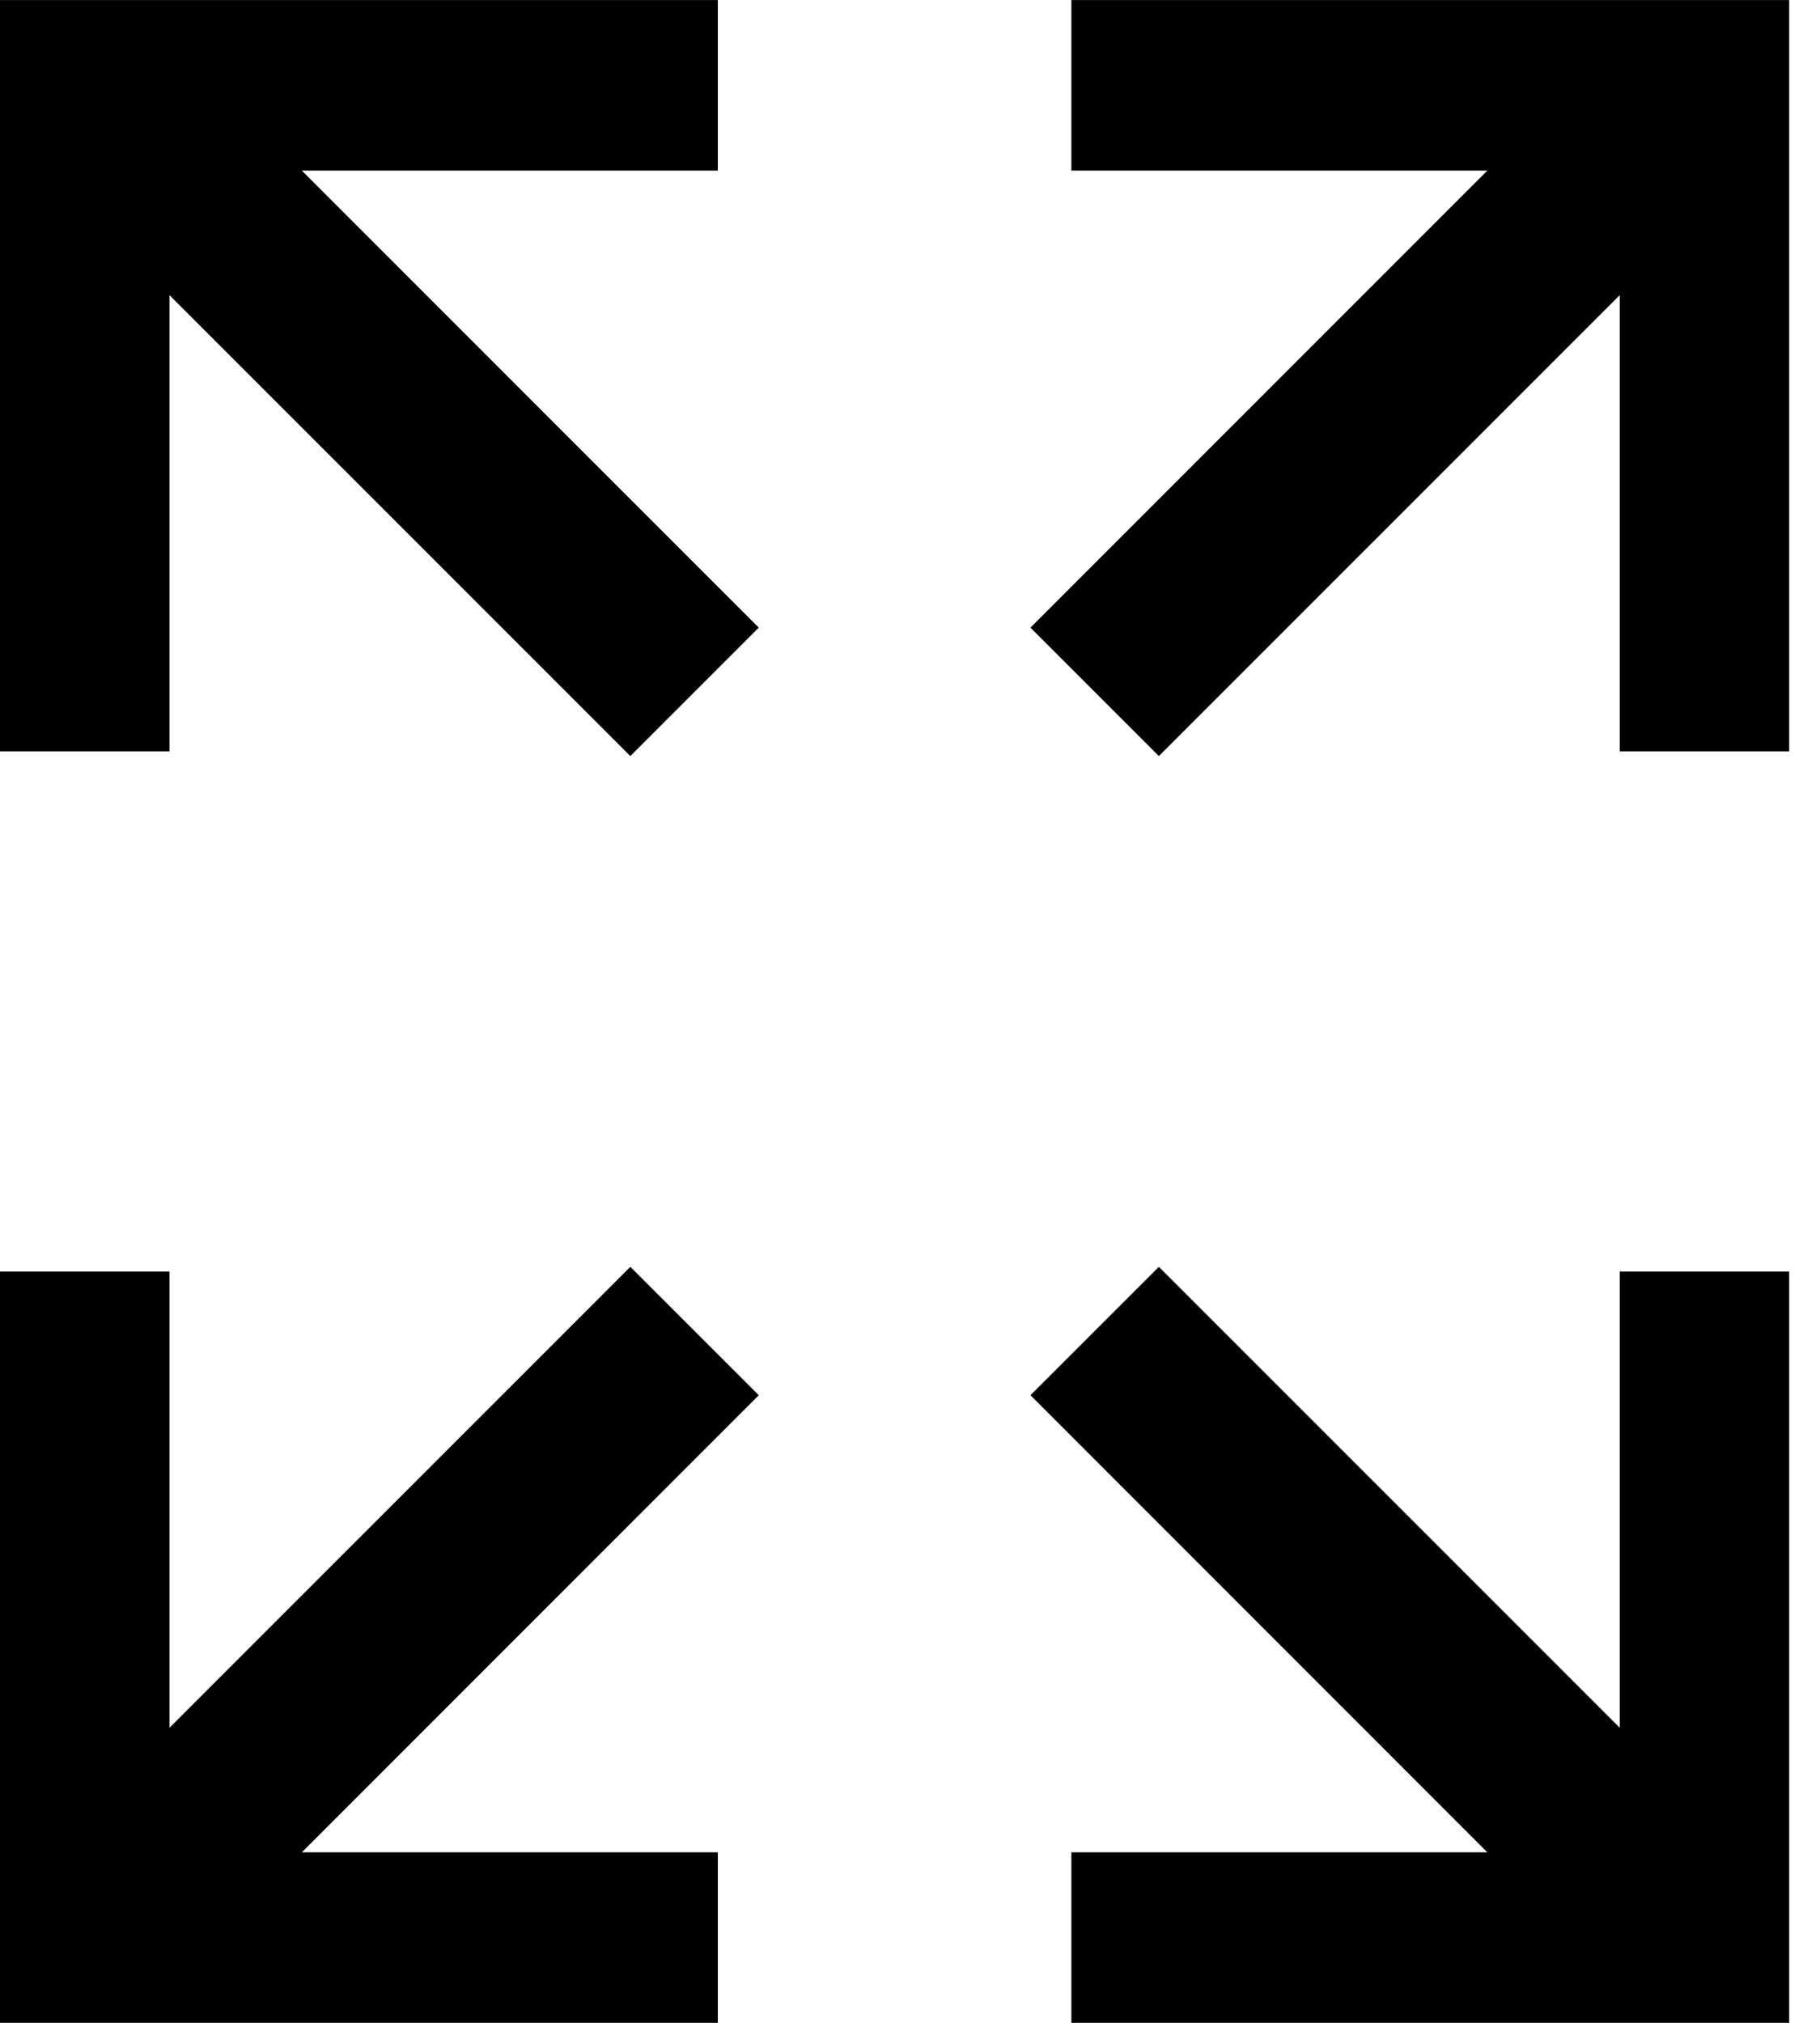
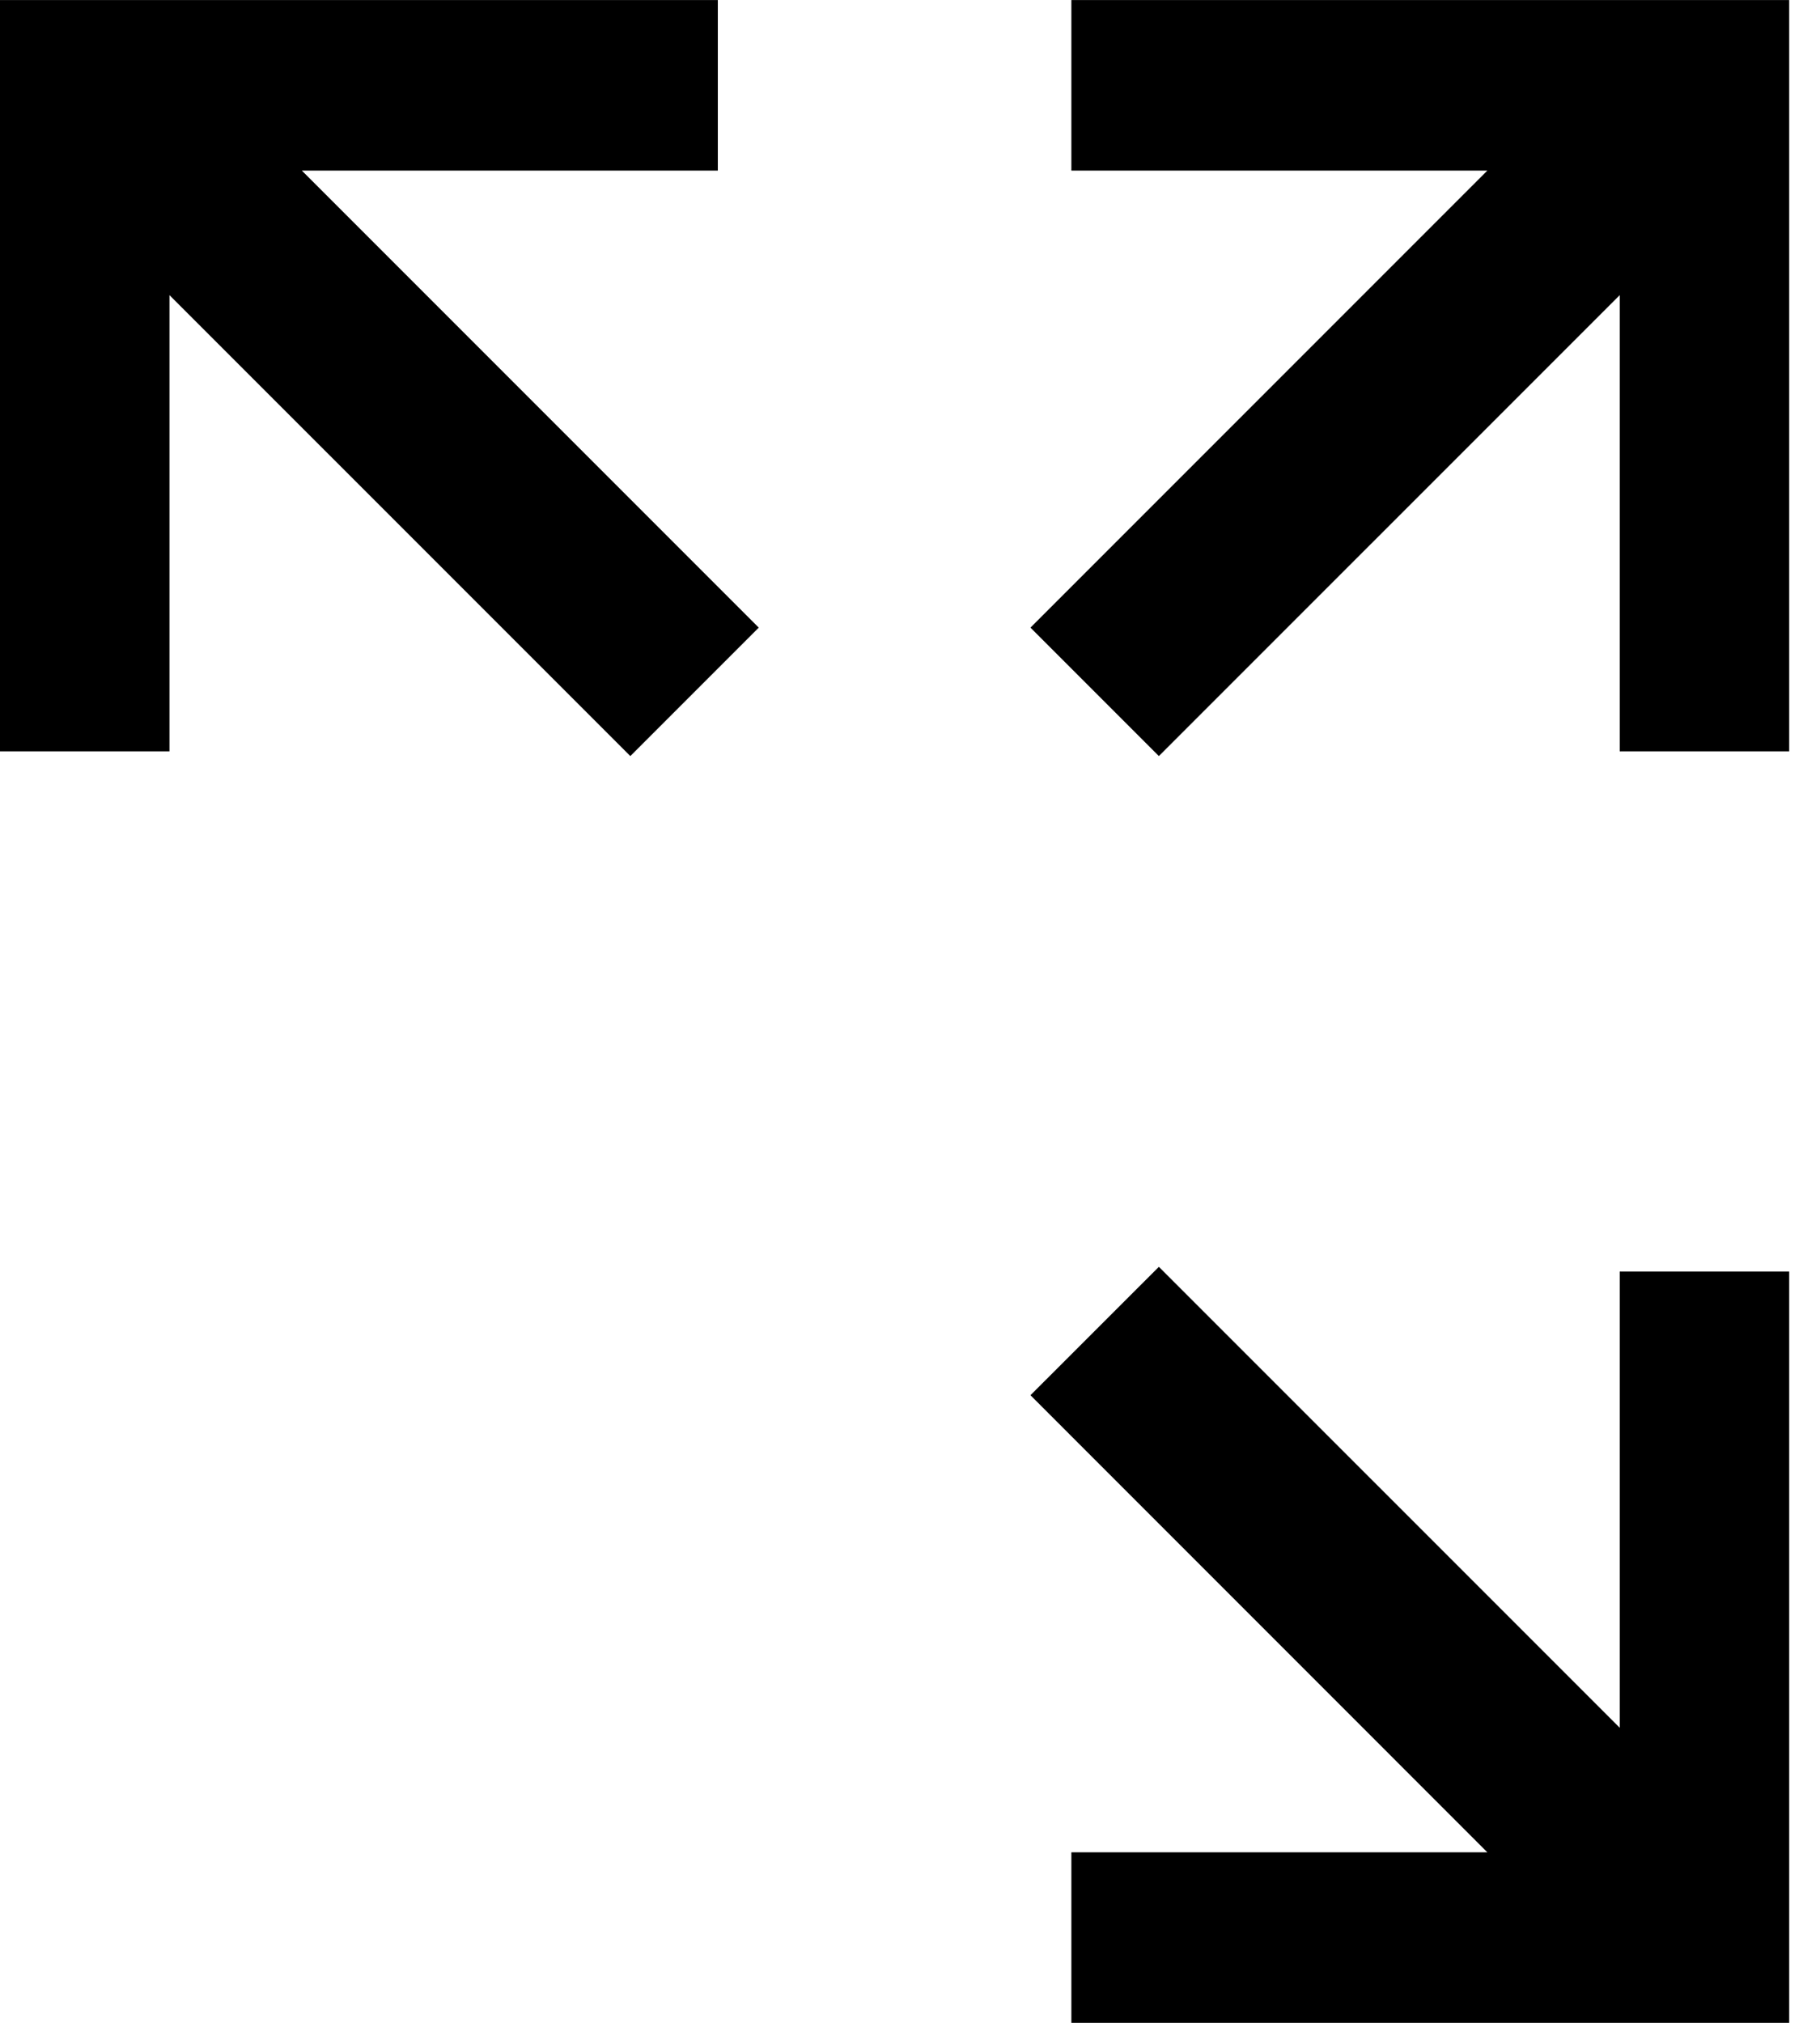
<svg xmlns="http://www.w3.org/2000/svg" width="27" height="30" viewBox="0 0 27 30" fill="none">
-   <path fill-rule="evenodd" clip-rule="evenodd" d="M0 30H10.649V27.471H4.478L11.256 20.692L9.351 18.788L2.514 25.624V18.858H0V30Z" fill="black" />
  <path fill-rule="evenodd" clip-rule="evenodd" d="M0 0.001H10.649V2.53H4.478L11.256 9.308L9.351 11.213L2.514 4.377V11.143H0V0.001Z" fill="black" />
  <path fill-rule="evenodd" clip-rule="evenodd" d="M26.543 30H15.894V27.471H22.065L15.287 20.692L17.192 18.788L24.029 25.624V18.858H26.543V30Z" fill="black" />
-   <path fill-rule="evenodd" clip-rule="evenodd" d="M26.543 0.001H15.894V2.53H22.065L15.287 9.308L17.192 11.213L24.029 4.377V11.143H26.543V0.001Z" fill="black" />
+   <path fill-rule="evenodd" clip-rule="evenodd" d="M26.543 0.001H15.894V2.53H22.065L15.287 9.308L17.192 11.213L24.029 4.377V11.143H26.543Z" fill="black" />
</svg>